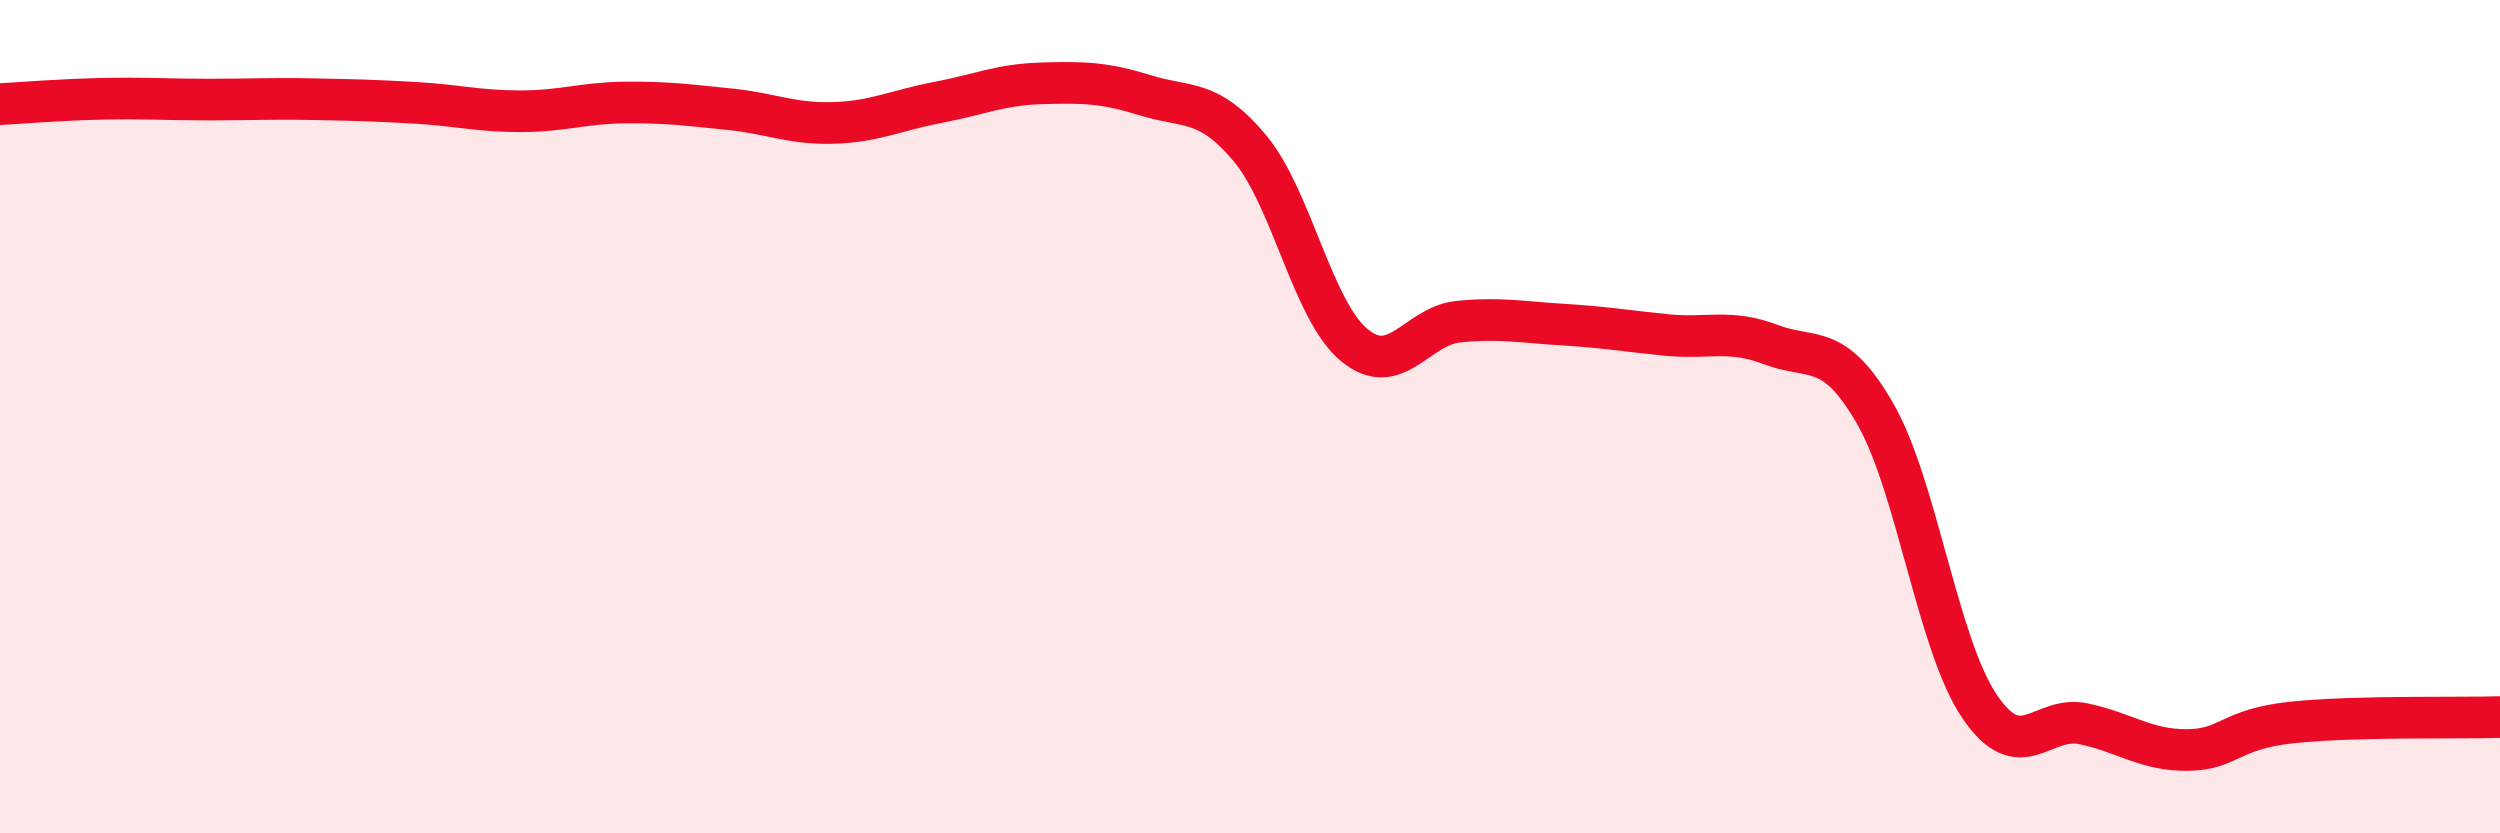
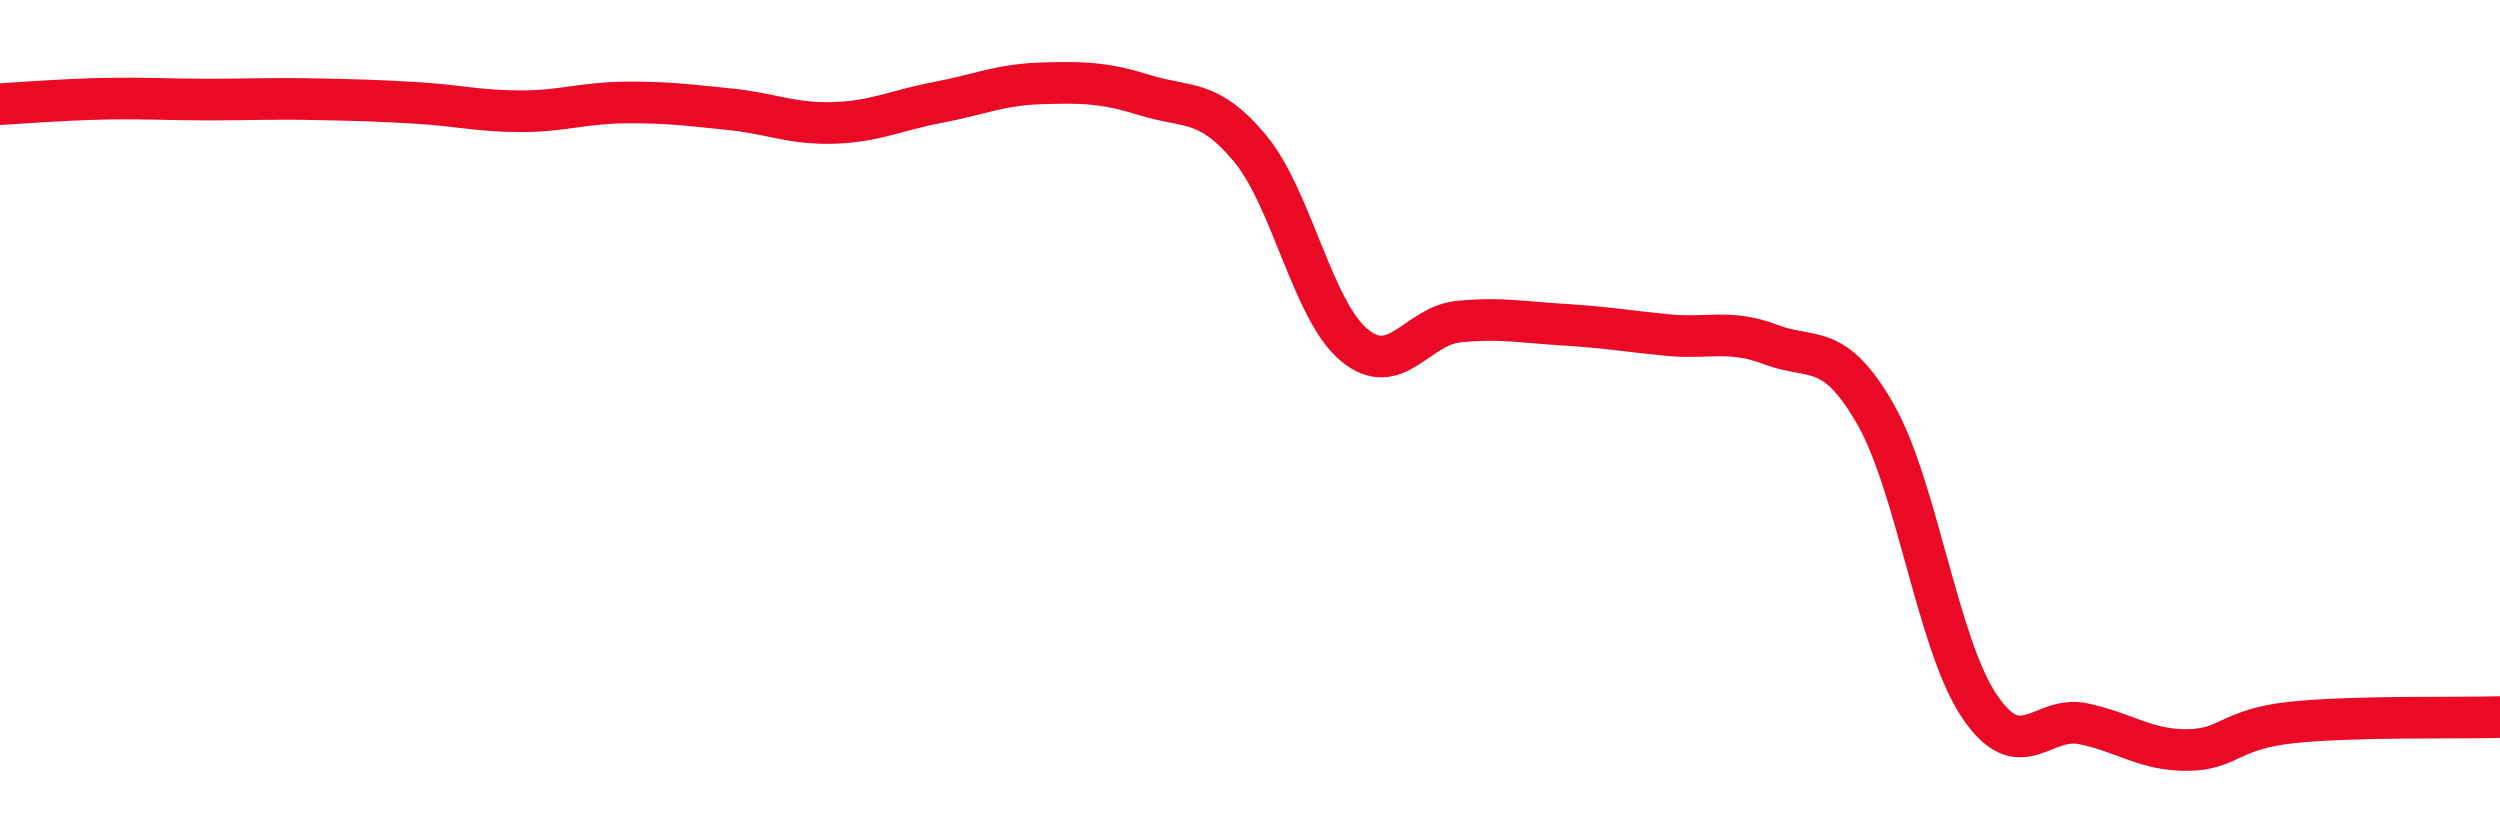
<svg xmlns="http://www.w3.org/2000/svg" width="60" height="20" viewBox="0 0 60 20">
-   <path d="M 0,2.5 C 0.5,2.47 1.5,2.39 2.5,2.37 C 3.5,2.35 4,2.39 5,2.39 C 6,2.39 6.5,2.36 7.5,2.38 C 8.5,2.4 9,2.41 10,2.47 C 11,2.53 11.5,2.67 12.5,2.67 C 13.5,2.67 14,2.47 15,2.46 C 16,2.45 16.5,2.52 17.5,2.62 C 18.5,2.72 19,2.98 20,2.95 C 21,2.92 21.5,2.65 22.5,2.46 C 23.5,2.27 24,2.03 25,2 C 26,1.97 26.5,1.98 27.5,2.29 C 28.5,2.6 29,2.36 30,3.56 C 31,4.76 31.5,7.45 32.5,8.28 C 33.5,9.11 34,7.82 35,7.72 C 36,7.62 36.5,7.73 37.5,7.79 C 38.5,7.85 39,7.94 40,8.04 C 41,8.14 41.5,7.89 42.5,8.27 C 43.5,8.65 44,8.19 45,9.92 C 46,11.65 46.5,15.45 47.5,16.94 C 48.5,18.43 49,17.16 50,17.37 C 51,17.58 51.5,18.01 52.5,18 C 53.5,17.99 53.5,17.5 55,17.34 C 56.5,17.18 59,17.24 60,17.21L60 20L0 20Z" fill="#EB0A25" opacity="0.1" stroke-linecap="round" stroke-linejoin="round" />
  <path d="M 0,2.5 C 0.5,2.47 1.5,2.39 2.5,2.37 C 3.5,2.35 4,2.39 5,2.39 C 6,2.39 6.5,2.36 7.5,2.38 C 8.5,2.4 9,2.41 10,2.47 C 11,2.53 11.5,2.67 12.5,2.67 C 13.5,2.67 14,2.47 15,2.46 C 16,2.45 16.5,2.52 17.5,2.62 C 18.5,2.72 19,2.98 20,2.95 C 21,2.92 21.5,2.65 22.5,2.46 C 23.5,2.27 24,2.03 25,2 C 26,1.97 26.5,1.98 27.5,2.29 C 28.5,2.6 29,2.36 30,3.56 C 31,4.76 31.5,7.45 32.5,8.28 C 33.5,9.11 34,7.82 35,7.72 C 36,7.62 36.5,7.73 37.5,7.79 C 38.5,7.85 39,7.94 40,8.04 C 41,8.14 41.5,7.89 42.5,8.27 C 43.5,8.65 44,8.19 45,9.92 C 46,11.65 46.5,15.45 47.5,16.94 C 48.5,18.43 49,17.16 50,17.37 C 51,17.58 51.5,18.01 52.5,18 C 53.5,17.99 53.5,17.5 55,17.34 C 56.5,17.18 59,17.24 60,17.21" stroke="#EB0A25" stroke-width="1" fill="none" stroke-linecap="round" stroke-linejoin="round" />
</svg>